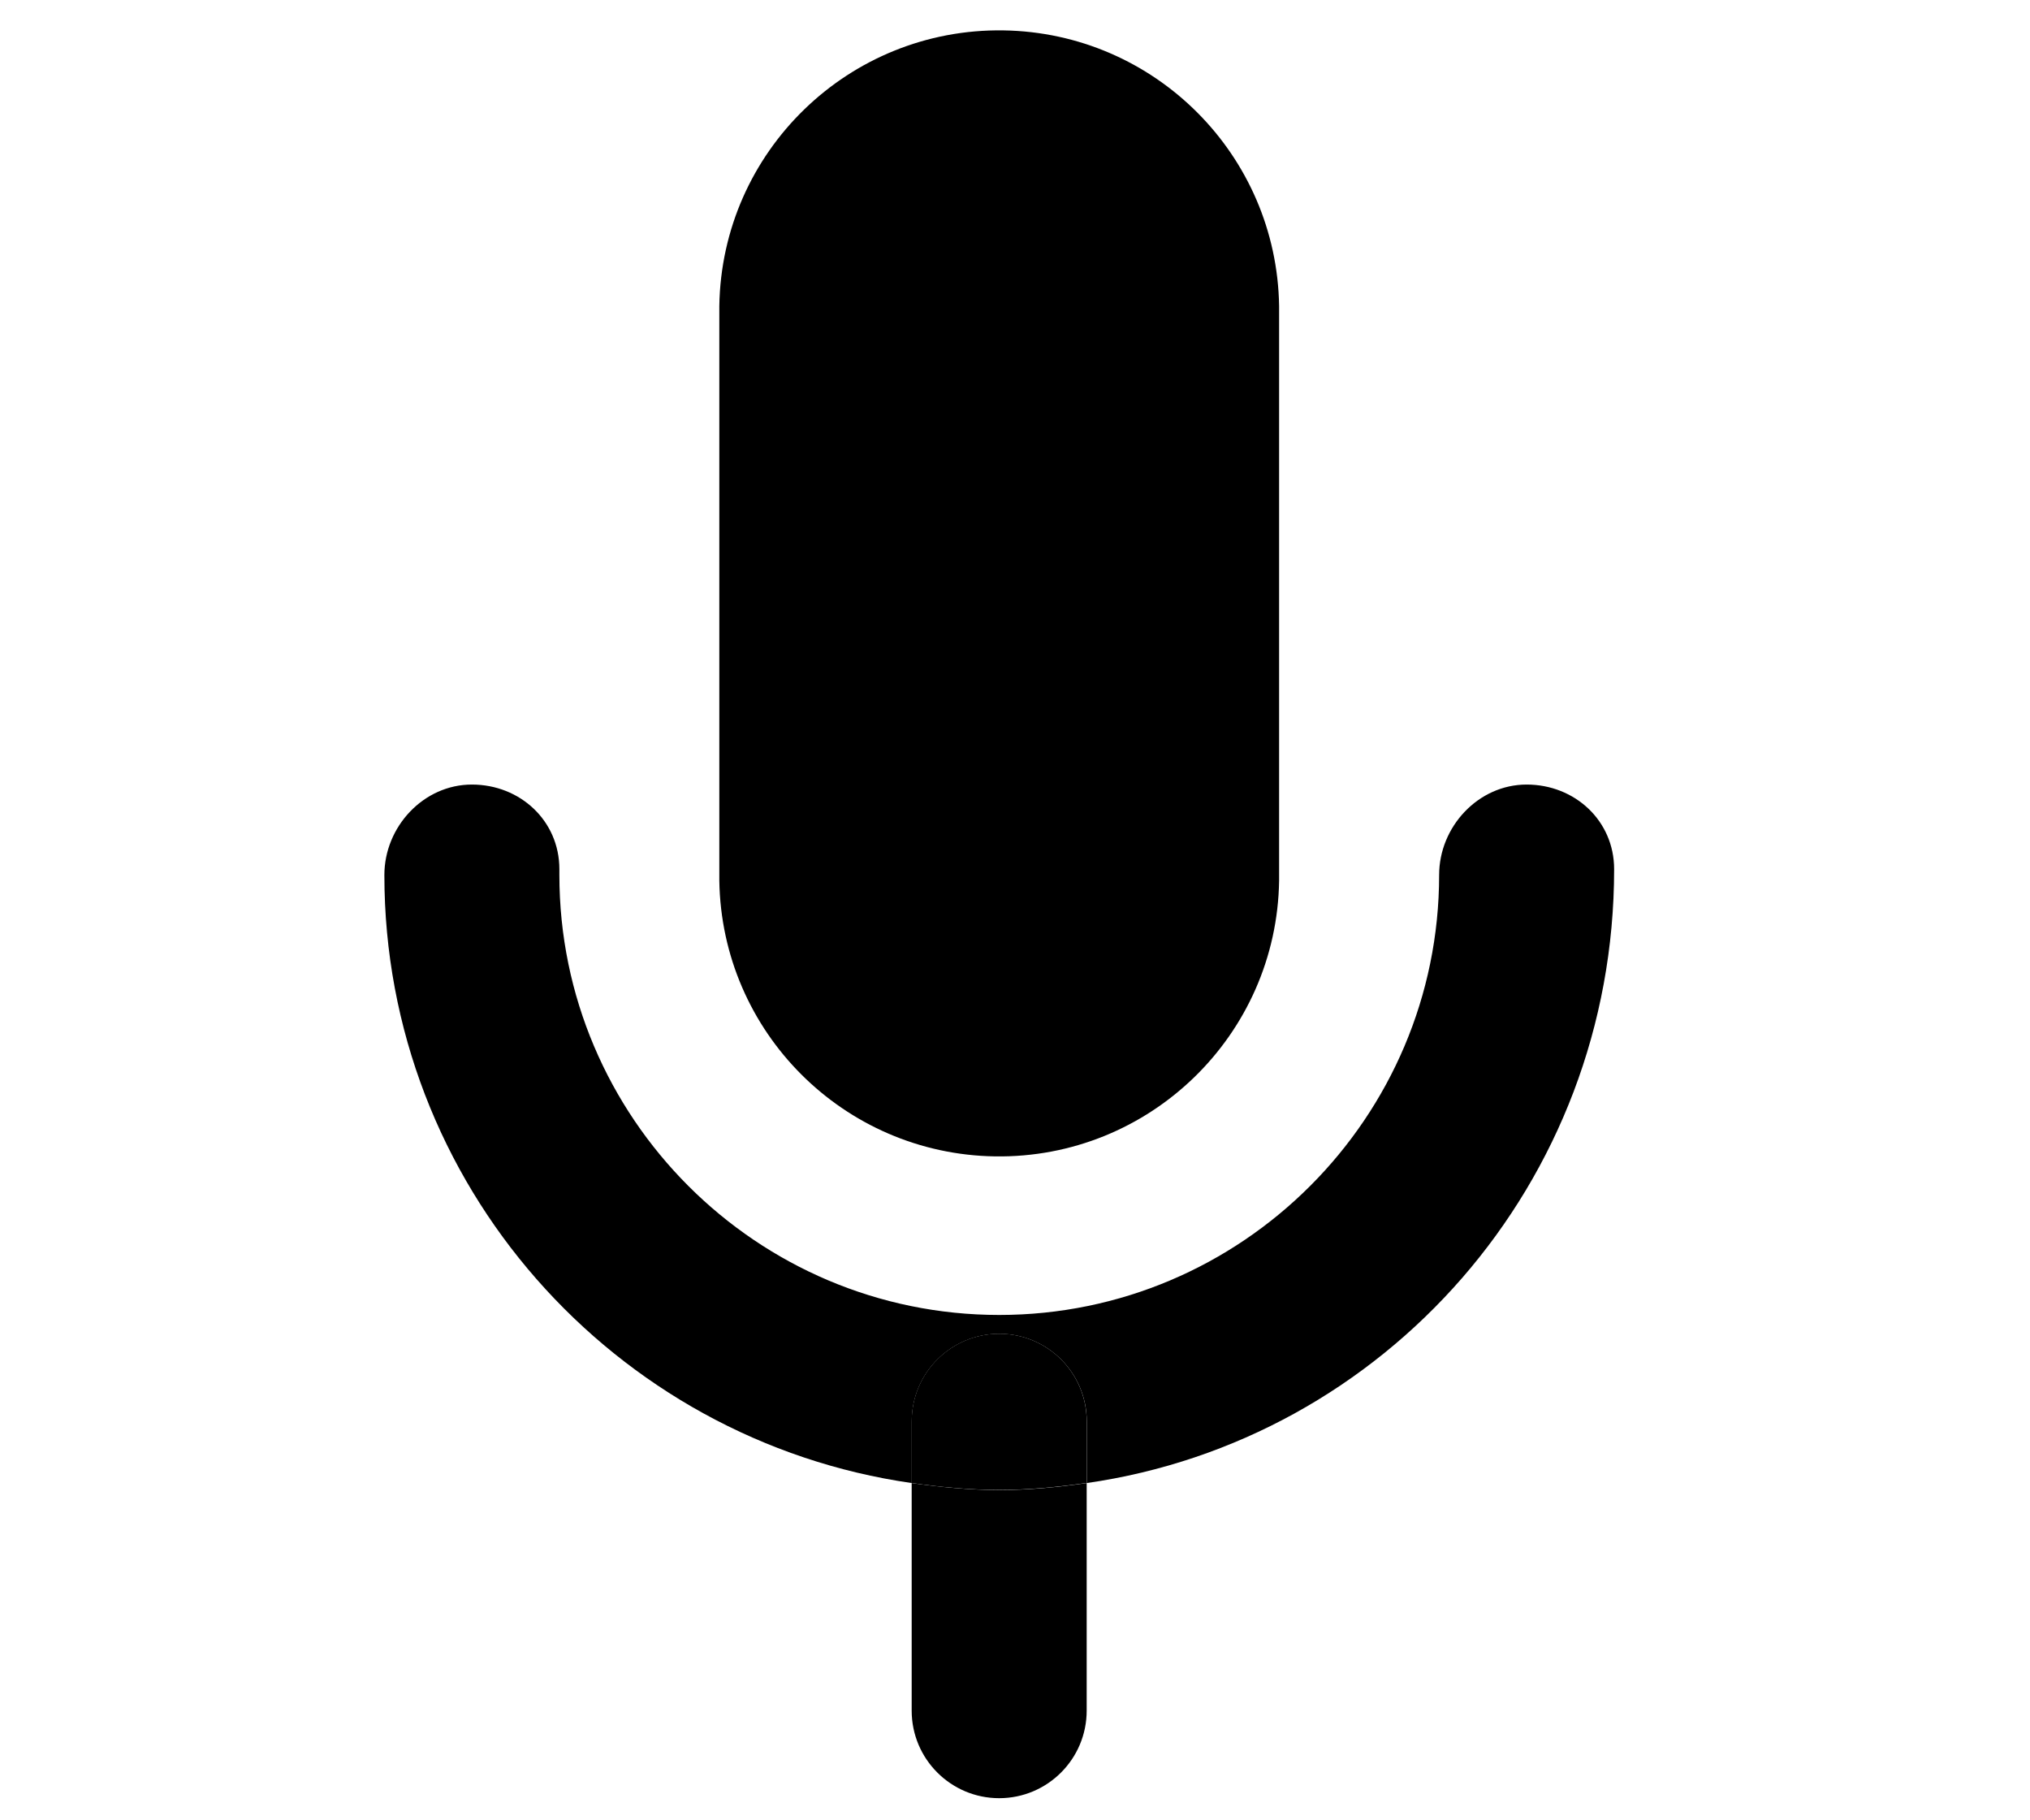
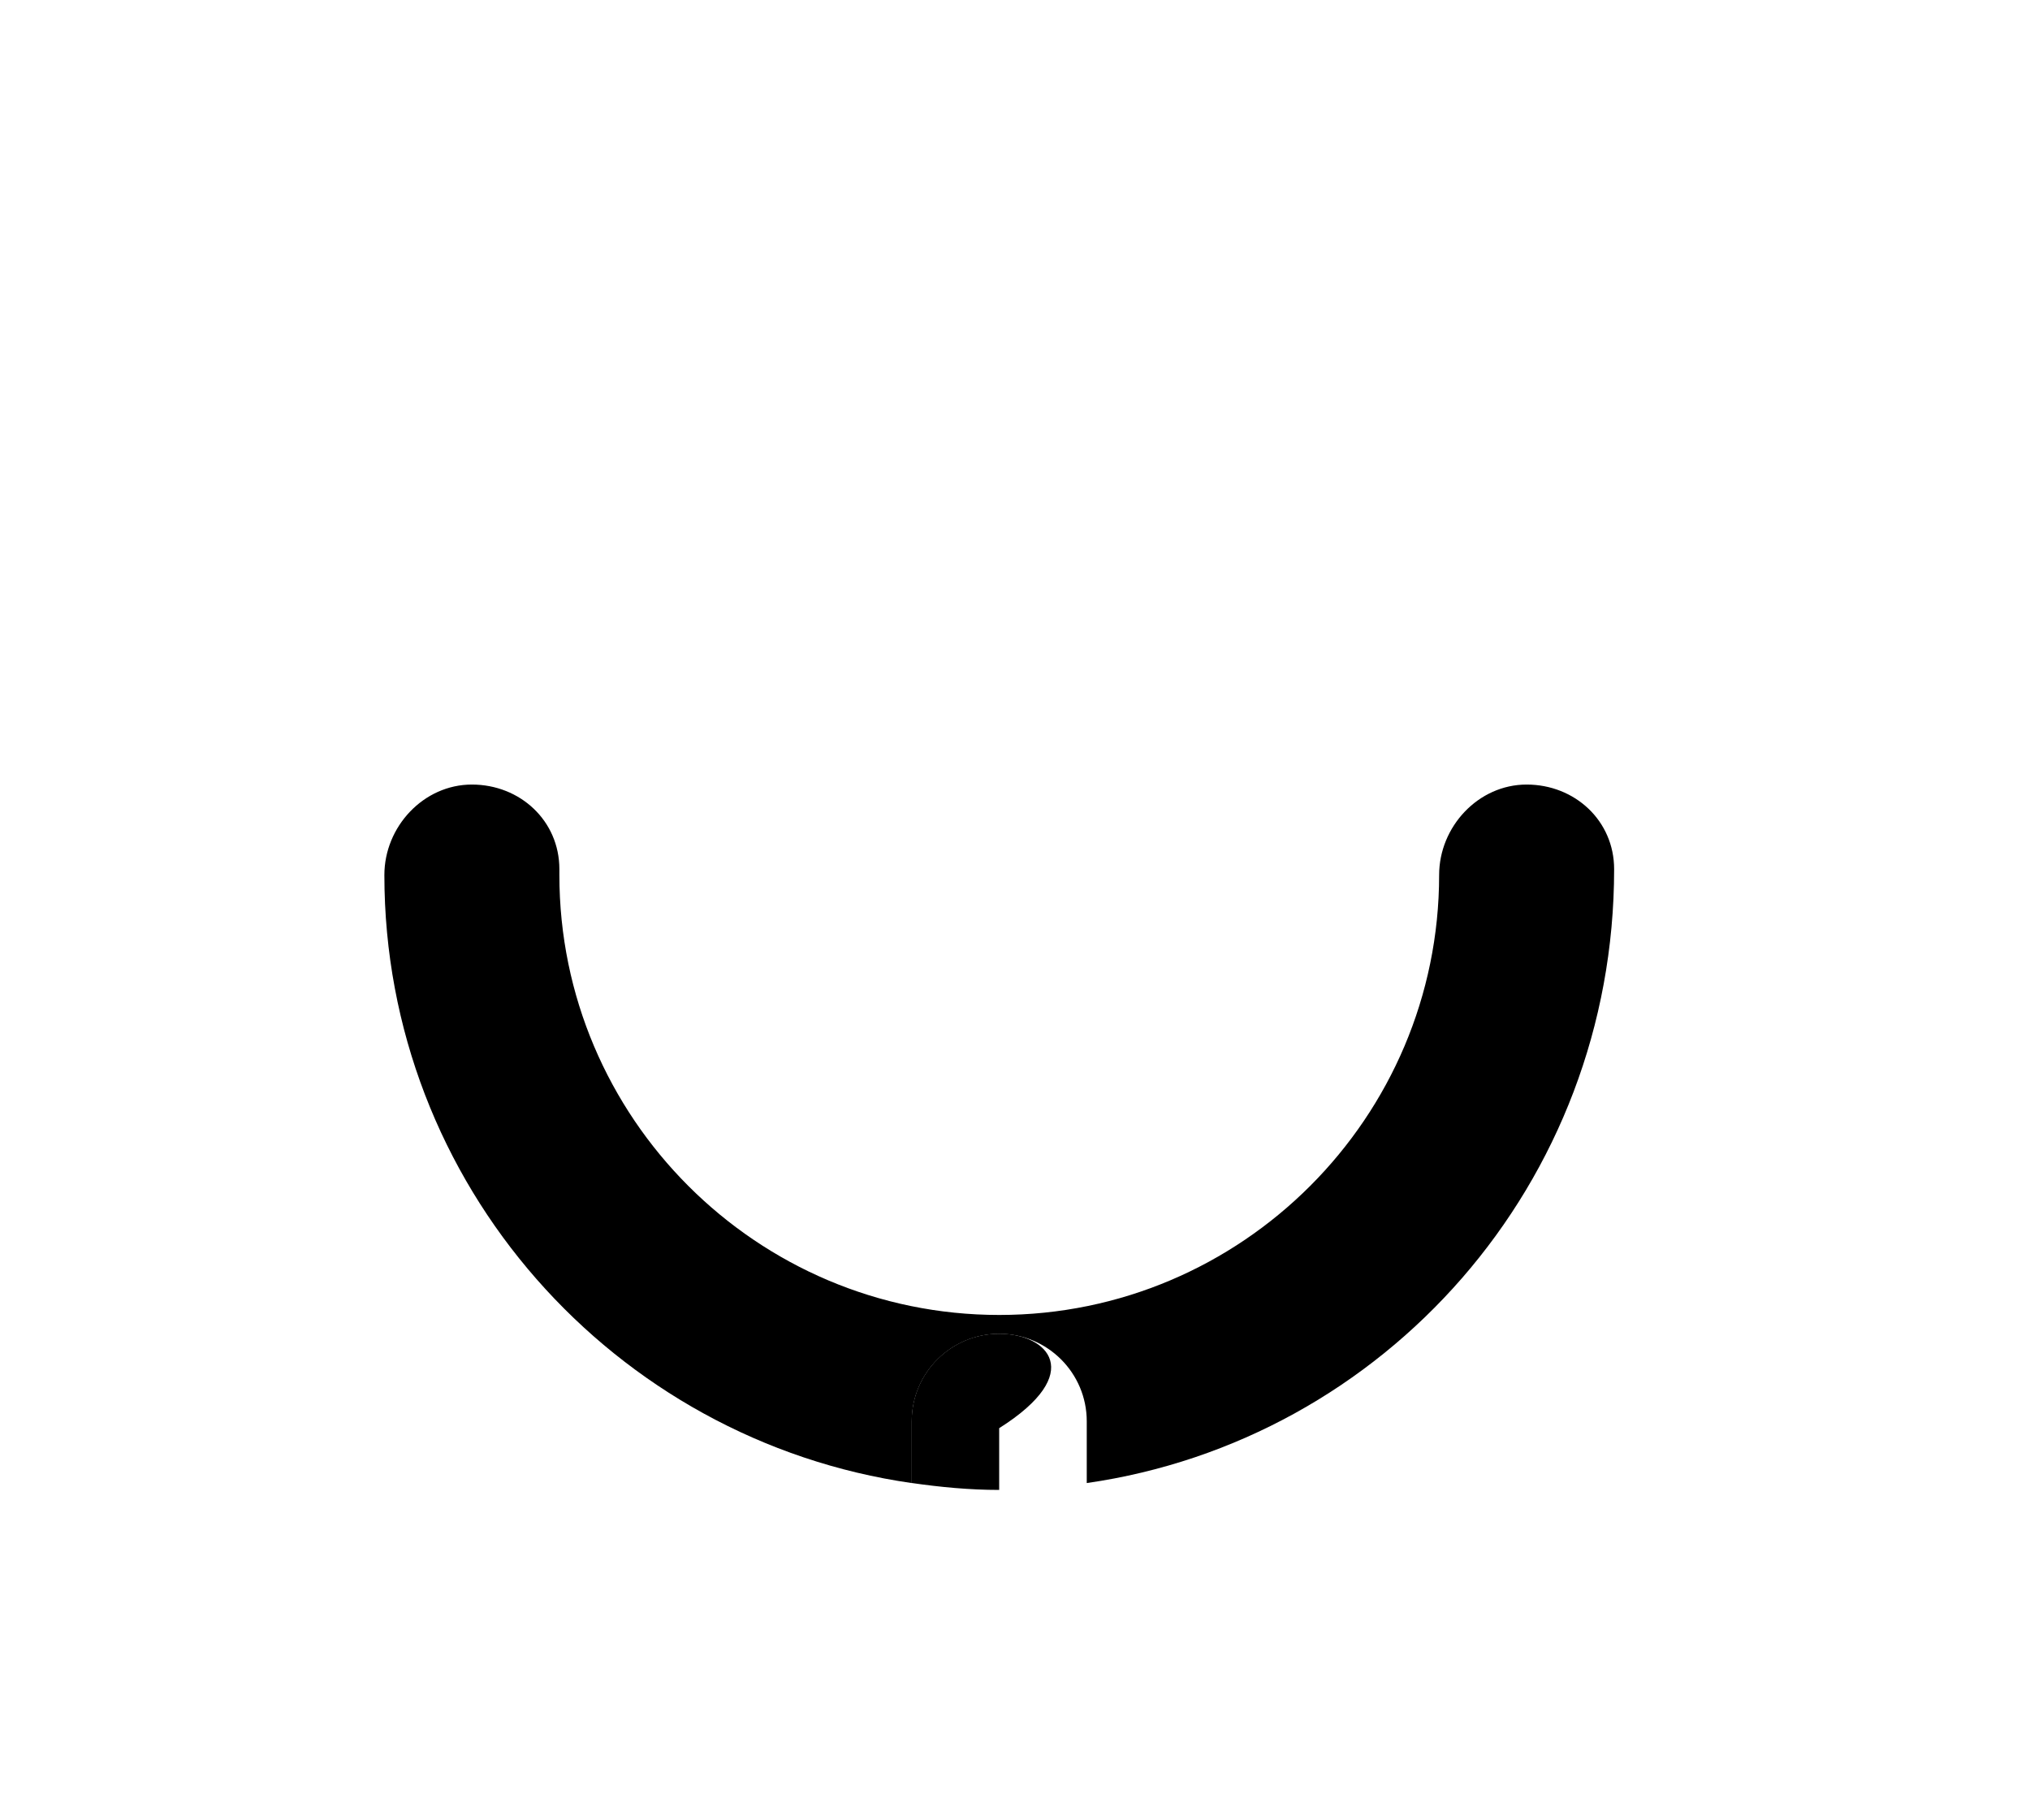
<svg xmlns="http://www.w3.org/2000/svg" version="1.1" id="Ebene_1" x="0px" y="0px" viewBox="0 0 29 26" style="enable-background:new 0 0 29 26;" xml:space="preserve">
  <g>
-     <path class="st0" d="M18.273,12.579V4.372c-0.033-2.161-1.777-3.905-3.938-3.938c-2.208-0.033-4.026,1.73-4.059,3.938v8.207                 c0.033,2.161,1.777,3.905,3.938,3.938C16.422,16.55,18.24,14.787,18.273,12.579z" />
-     <path class="st0" d="M13.024,21.183v3.251c0,0.69,0.56,1.25,1.25,1.25s1.25-0.56,1.25-1.25v-3.251c-0.409,0.059-0.824,0.1-1.25,0.1                 C13.849,21.282,13.434,21.241,13.024,21.183z" />
    <path class="st0" d="M23.059,12.414c0-0.69-0.56-1.208-1.25-1.208s-1.25,0.602-1.25,1.292c0,3.465-2.819,6.284-6.284,6.284                 s-6.284-2.819-6.284-6.284v-0.084c0-0.69-0.56-1.208-1.25-1.208s-1.25,0.602-1.25,1.292c0,4.418,3.282,8.075,7.534,8.685v-0.882                 c0-0.69,0.56-1.25,1.25-1.25s1.25,0.56,1.25,1.25v0.882C19.777,20.572,23.059,16.909,23.059,12.414z" />
-     <path class="st0" d="M14.274,19.05c-0.69,0-1.25,0.56-1.25,1.25v0.882c0.41,0.059,0.825,0.099,1.25,0.099                 c0.426,0,0.841-0.041,1.25-0.1v-0.882C15.524,19.61,14.965,19.05,14.274,19.05z" />
+     <path class="st0" d="M14.274,19.05c-0.69,0-1.25,0.56-1.25,1.25v0.882c0.41,0.059,0.825,0.099,1.25,0.099                 v-0.882C15.524,19.61,14.965,19.05,14.274,19.05z" />
  </g>
</svg>